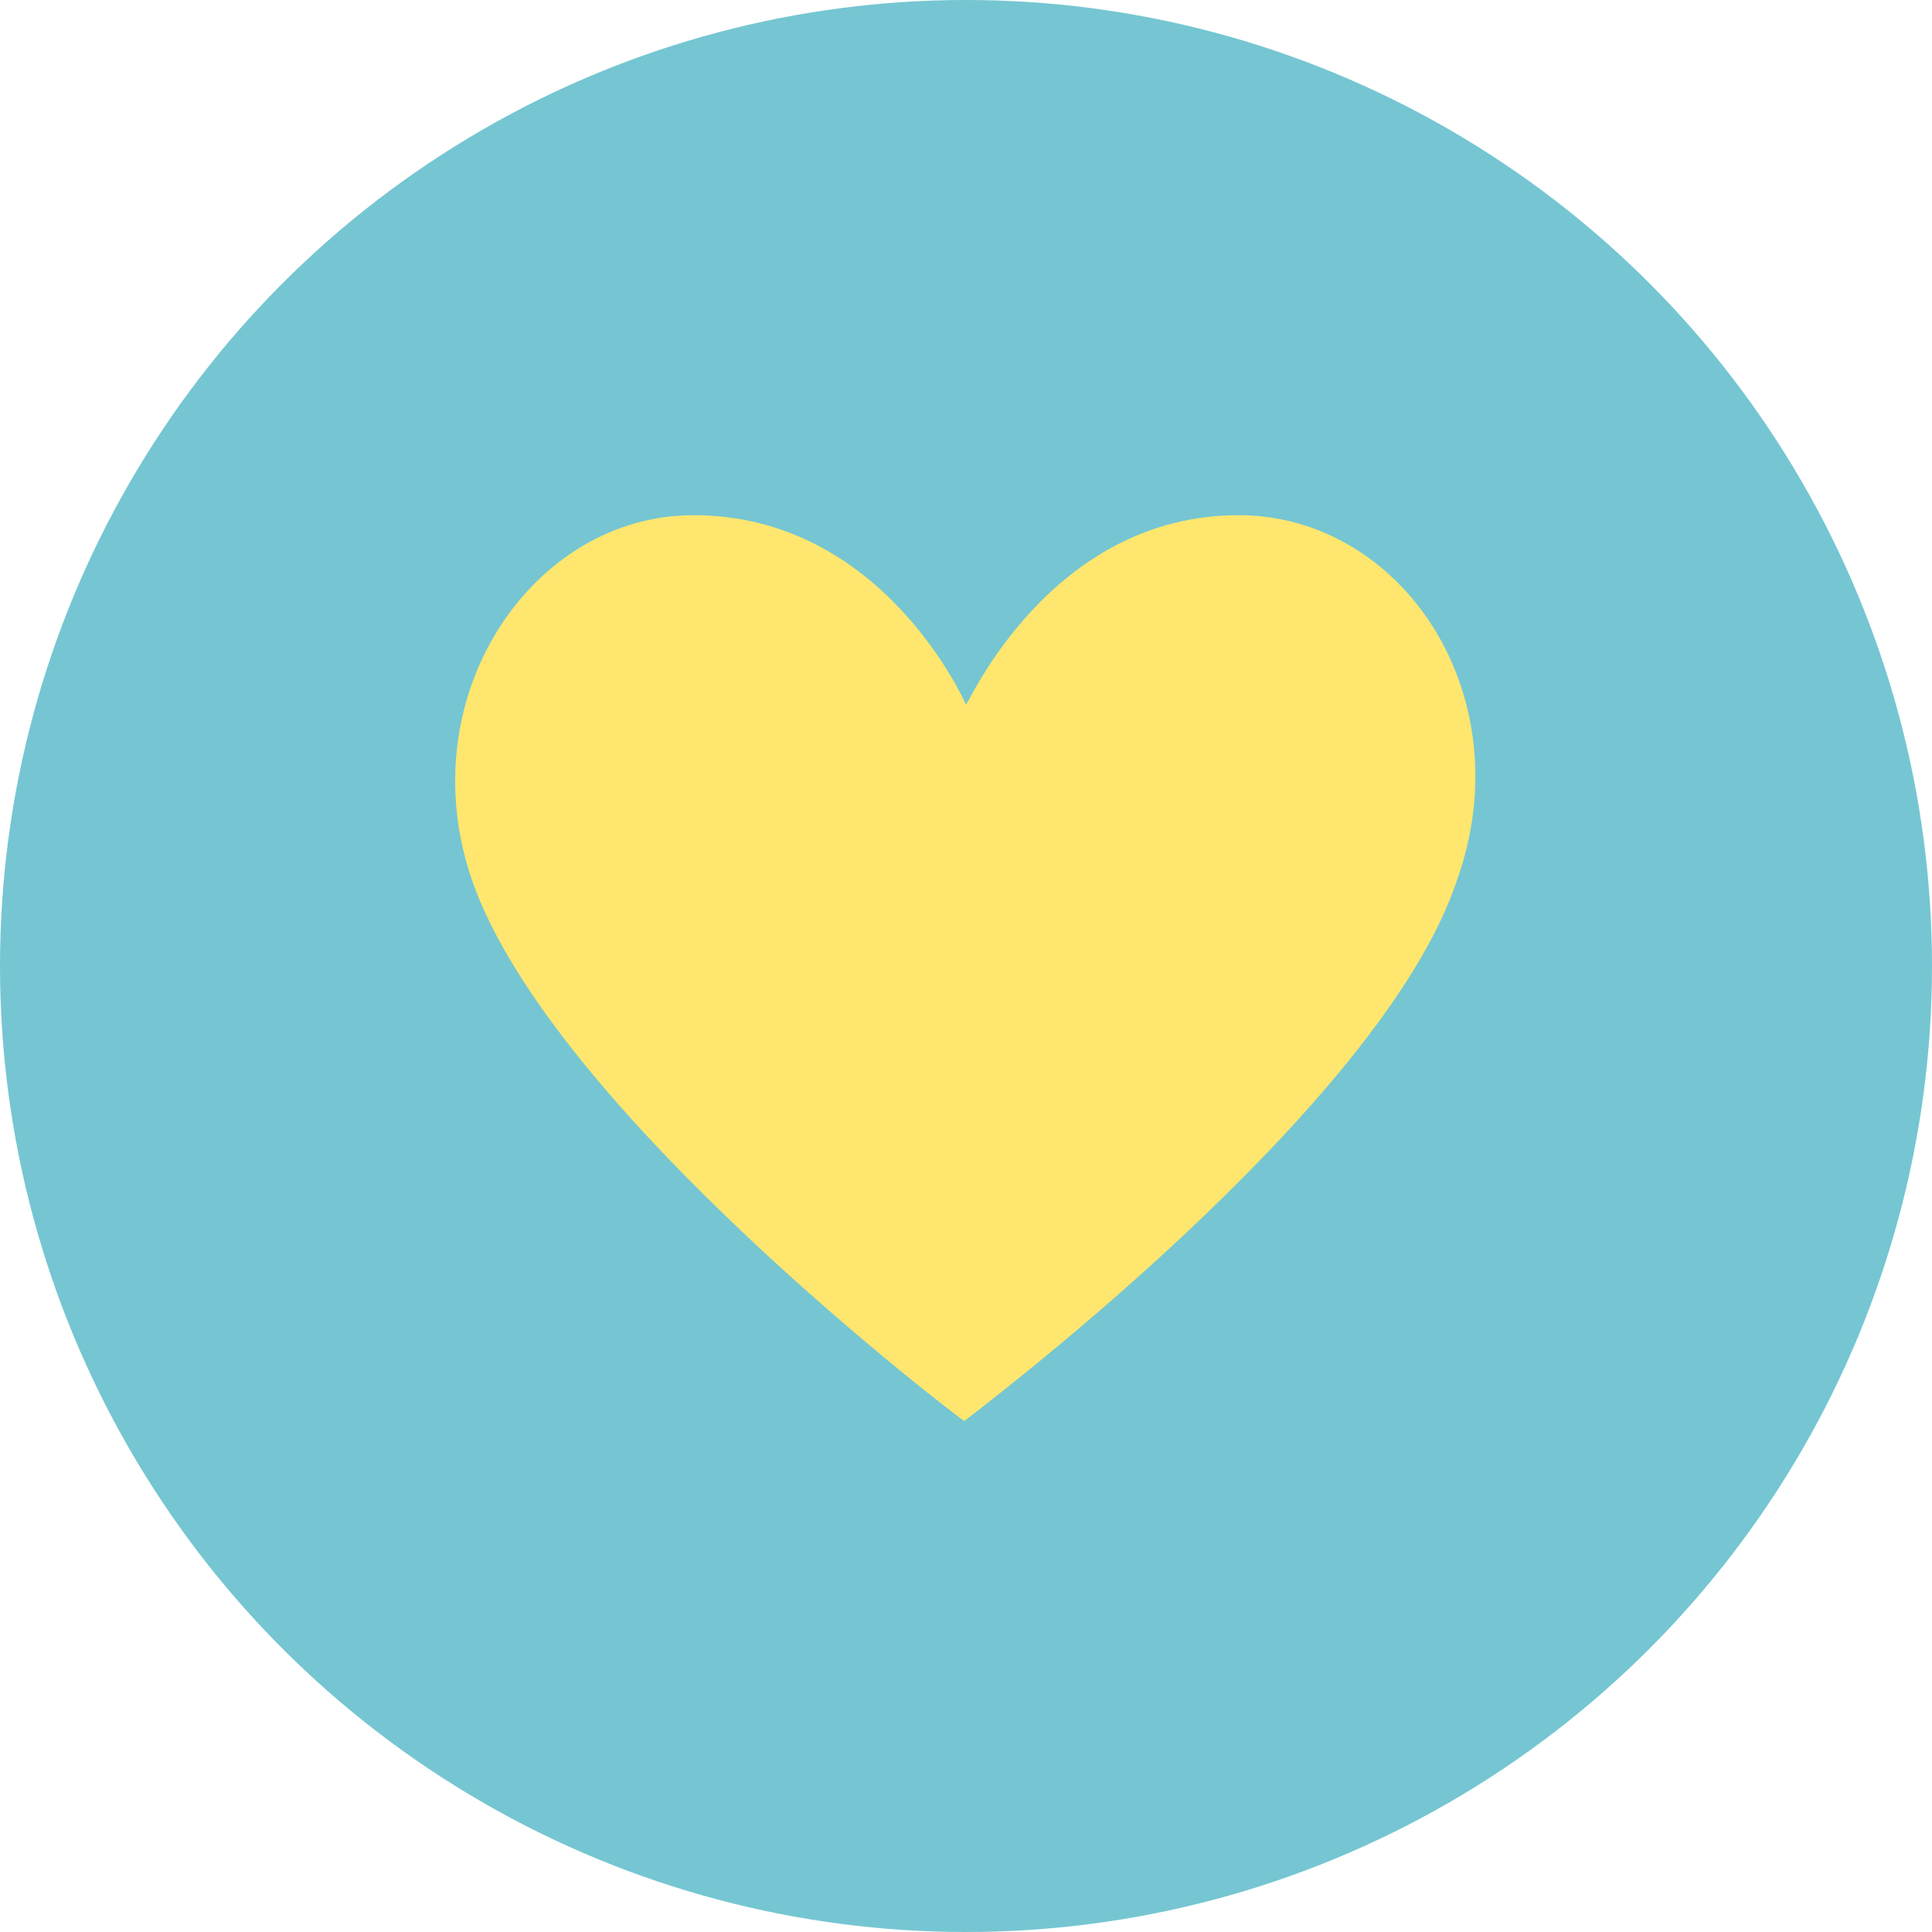
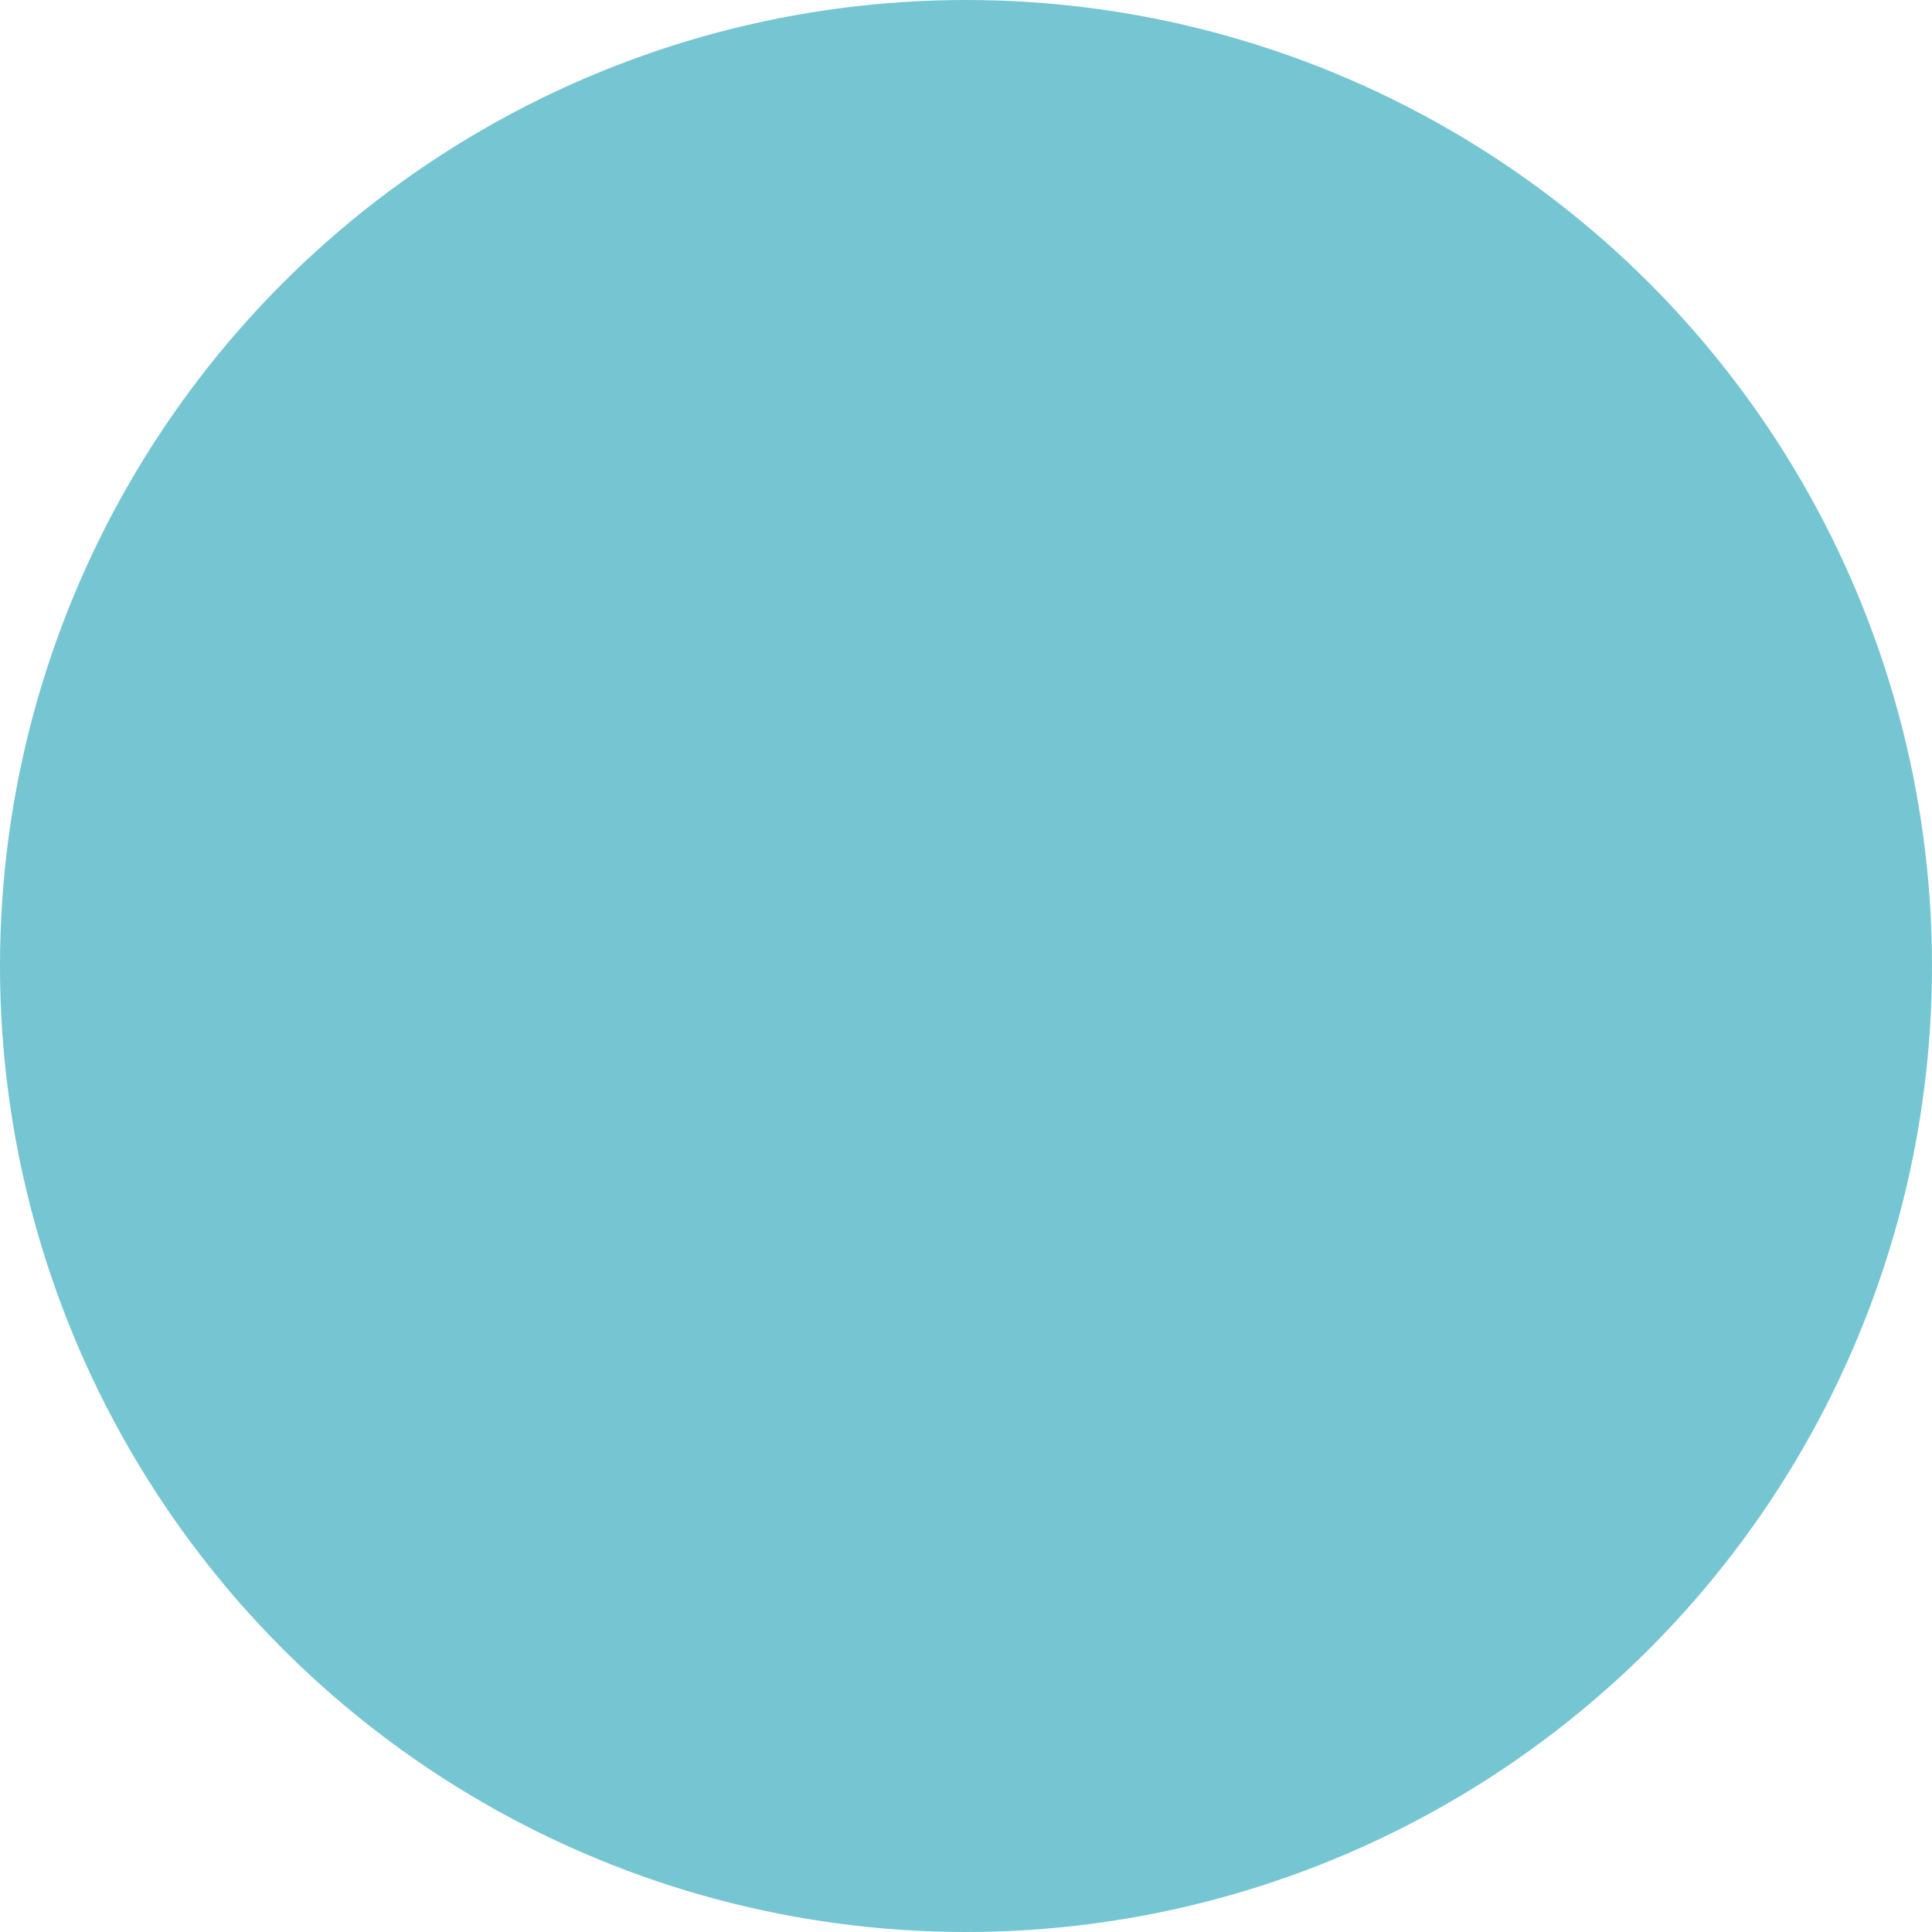
<svg xmlns="http://www.w3.org/2000/svg" id="圖層_1" data-name="圖層 1" viewBox="0 0 45 45">
  <defs>
    <style>.cls-1{fill:#75c6d2;}.cls-2{fill:#ffe66f;}</style>
  </defs>
  <circle class="cls-1" cx="22.5" cy="22.5" r="22.5" />
-   <path class="cls-2" d="M28.85,12c-4.41,0-6.32,4.46-6.35,4.41S20.57,12,16.15,12c-3.76,0-6.62,4.23-5.16,8.49,1.85,5.37,11.47,12.63,11.47,12.61s9.71-7.24,11.48-12.61C35.47,16.18,32.65,12,28.85,12Z" />
</svg>